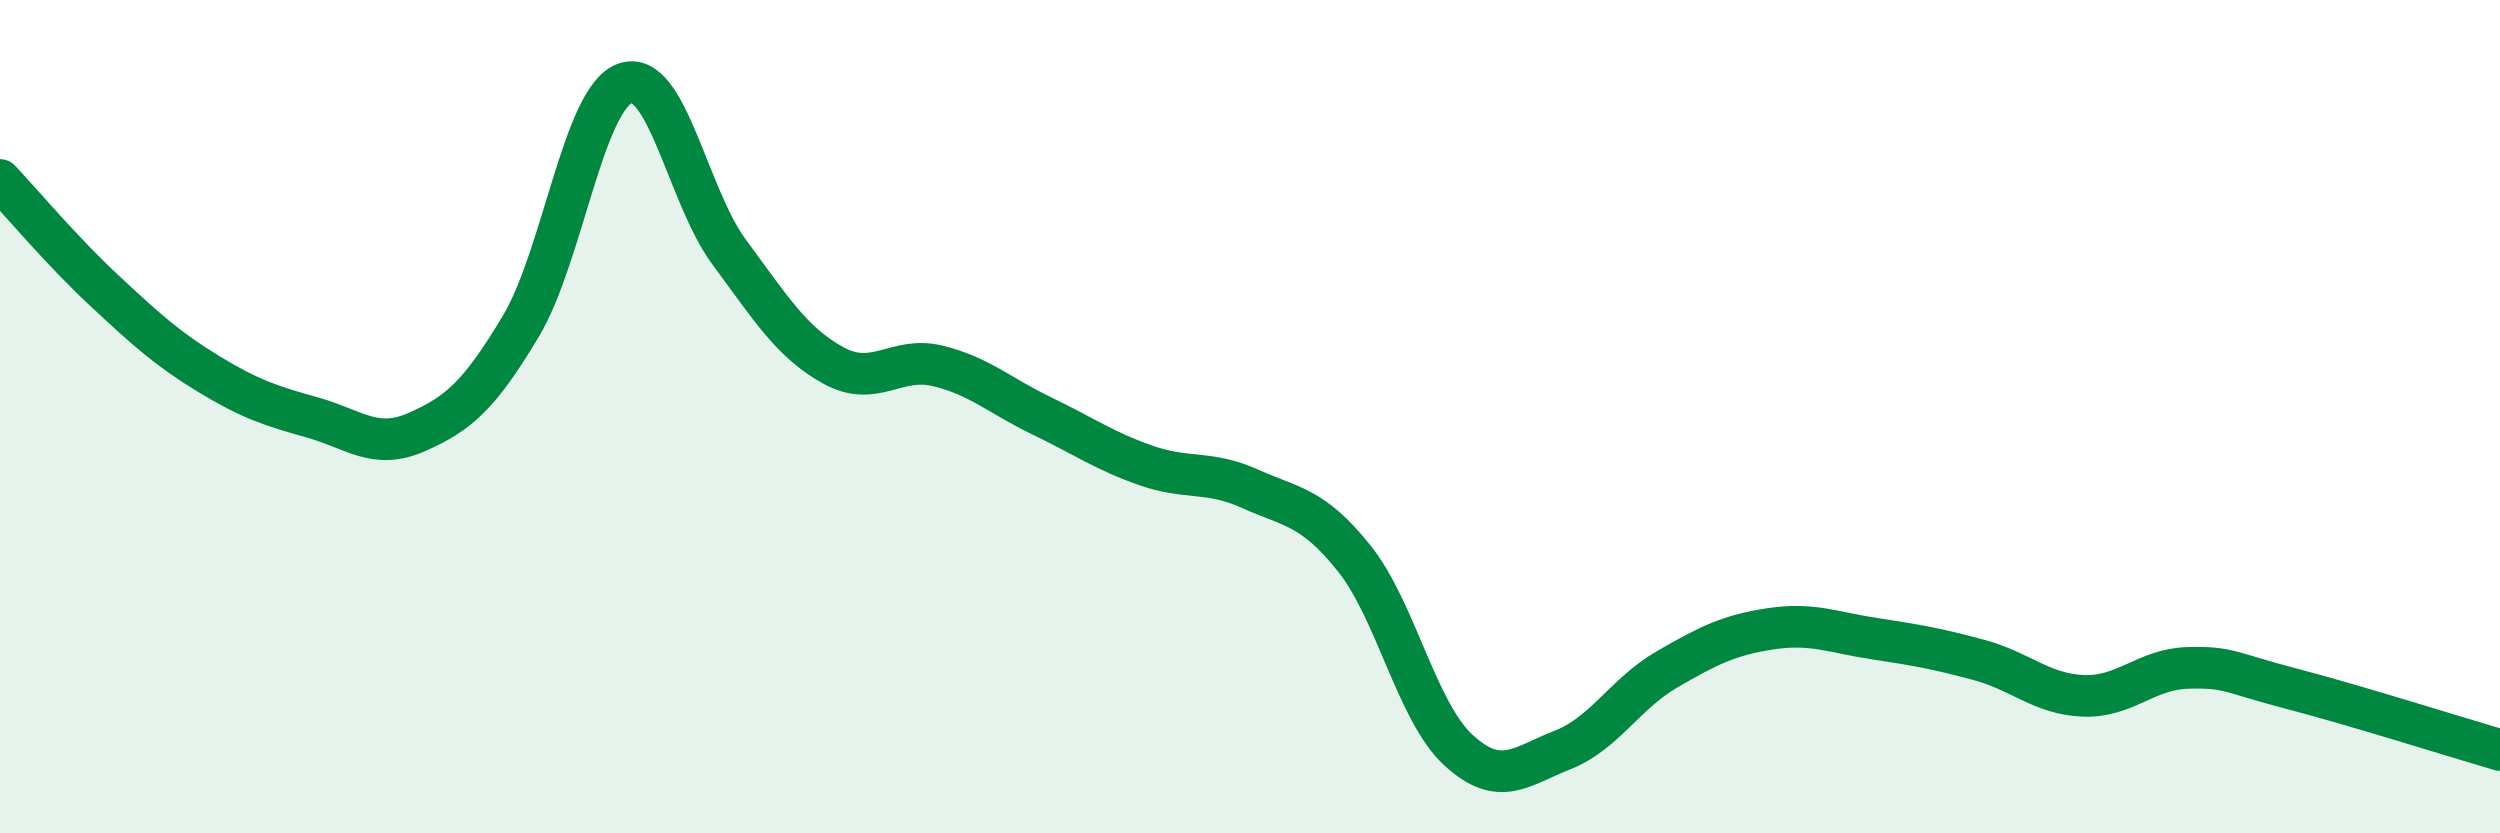
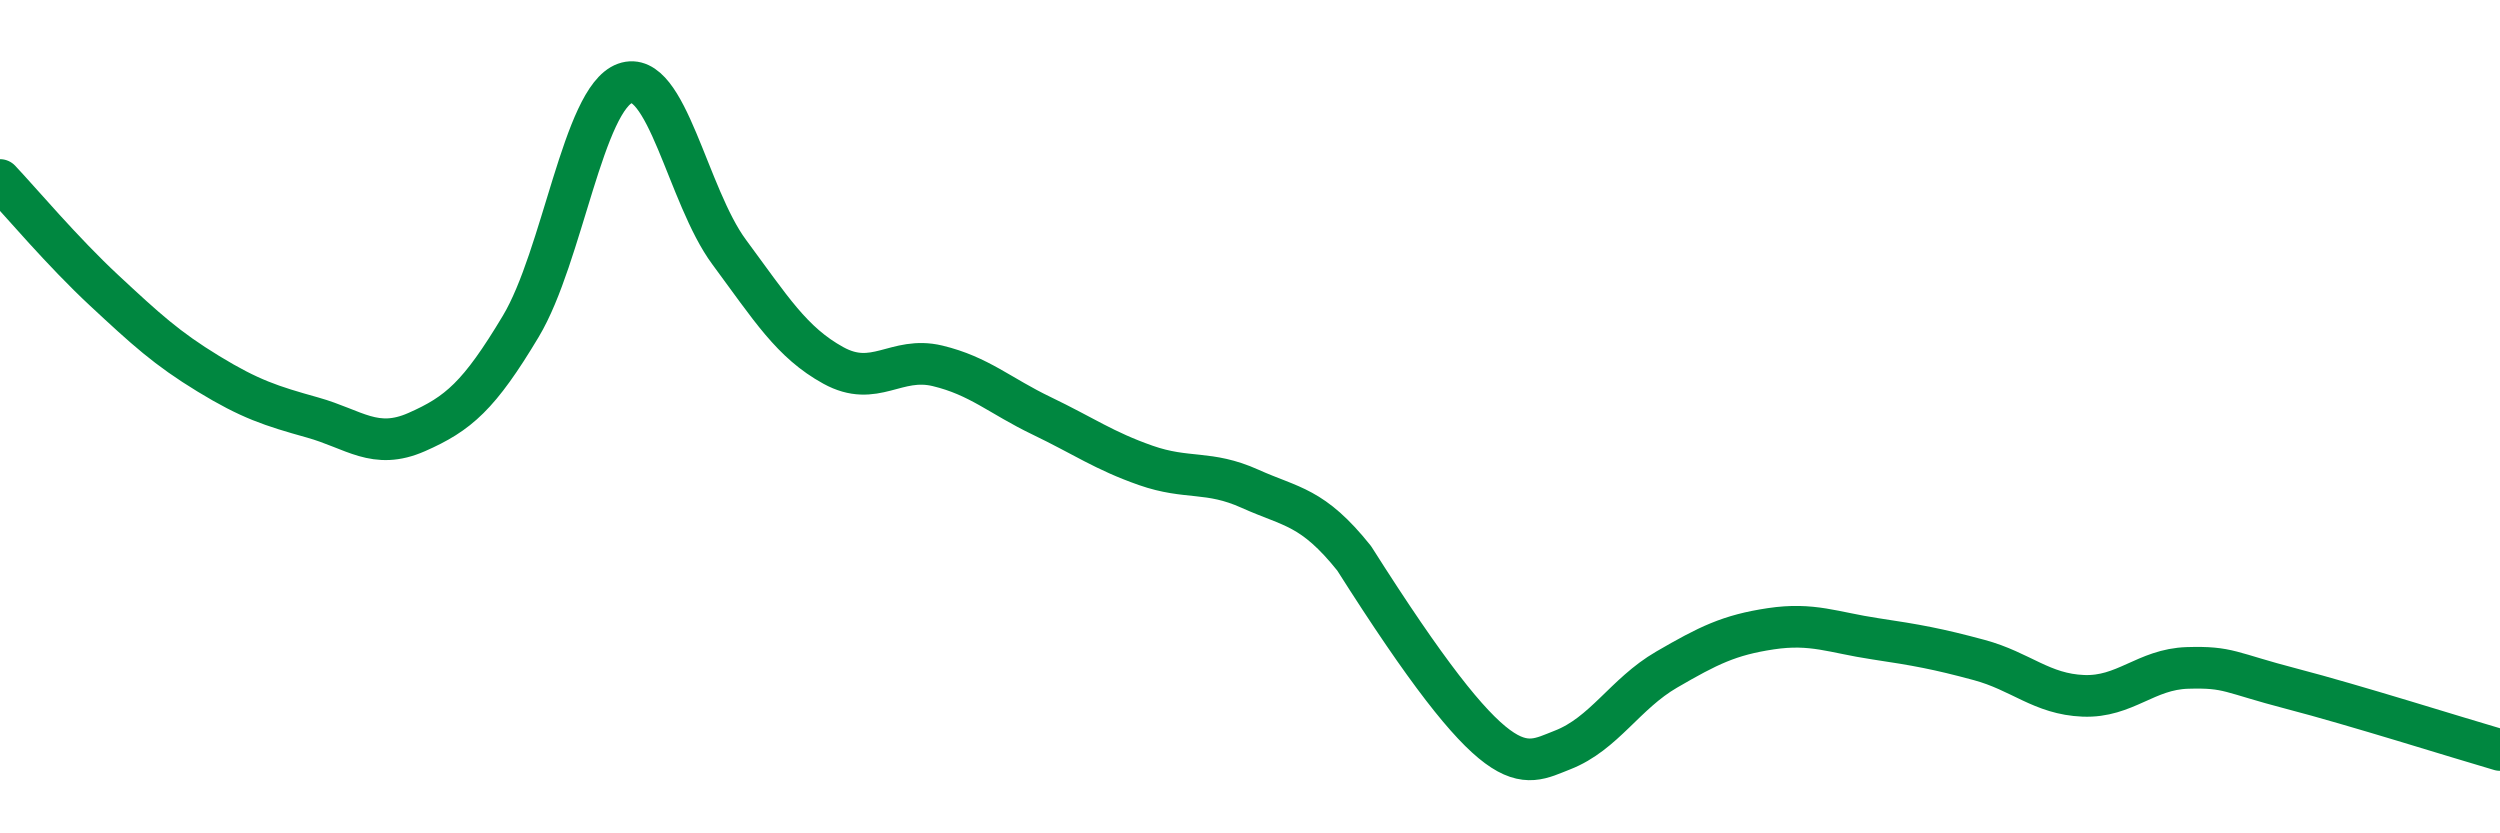
<svg xmlns="http://www.w3.org/2000/svg" width="60" height="20" viewBox="0 0 60 20">
-   <path d="M 0,4.32 C 0.5,4.85 1.5,6.04 2.5,6.97 C 3.5,7.9 4,8.36 5,8.97 C 6,9.58 6.5,9.74 7.5,10.02 C 8.5,10.3 9,10.81 10,10.37 C 11,9.93 11.5,9.5 12.5,7.83 C 13.5,6.16 14,2.36 15,2 C 16,1.64 16.5,4.7 17.5,6.05 C 18.5,7.4 19,8.22 20,8.77 C 21,9.32 21.5,8.54 22.5,8.78 C 23.5,9.02 24,9.5 25,9.98 C 26,10.46 26.5,10.82 27.5,11.17 C 28.5,11.52 29,11.28 30,11.73 C 31,12.18 31.5,12.15 32.5,13.4 C 33.5,14.65 34,17.08 35,18 C 36,18.92 36.5,18.39 37.5,18 C 38.5,17.61 39,16.65 40,16.07 C 41,15.49 41.5,15.24 42.5,15.09 C 43.5,14.94 44,15.18 45,15.33 C 46,15.48 46.5,15.57 47.5,15.84 C 48.5,16.11 49,16.66 50,16.7 C 51,16.74 51.5,16.06 52.5,16.03 C 53.5,16 53.5,16.14 55,16.53 C 56.5,16.92 59,17.71 60,18L60 20L0 20Z" fill="#008740" opacity="0.1" stroke-linecap="round" stroke-linejoin="round" />
-   <path d="M 0,4.32 C 0.5,4.85 1.5,6.04 2.5,6.97 C 3.5,7.9 4,8.36 5,8.97 C 6,9.58 6.5,9.74 7.5,10.02 C 8.5,10.3 9,10.81 10,10.37 C 11,9.93 11.5,9.5 12.5,7.83 C 13.5,6.16 14,2.36 15,2 C 16,1.64 16.5,4.7 17.5,6.05 C 18.5,7.4 19,8.22 20,8.77 C 21,9.32 21.5,8.54 22.5,8.78 C 23.5,9.02 24,9.5 25,9.98 C 26,10.46 26.5,10.82 27.5,11.17 C 28.5,11.52 29,11.28 30,11.73 C 31,12.18 31.5,12.15 32.5,13.4 C 33.5,14.65 34,17.08 35,18 C 36,18.92 36.5,18.39 37.5,18 C 38.5,17.61 39,16.65 40,16.07 C 41,15.49 41.5,15.24 42.5,15.09 C 43.5,14.94 44,15.18 45,15.33 C 46,15.48 46.5,15.57 47.5,15.84 C 48.5,16.11 49,16.66 50,16.7 C 51,16.74 51.5,16.06 52.5,16.03 C 53.5,16 53.5,16.14 55,16.53 C 56.5,16.92 59,17.71 60,18" stroke="#008740" stroke-width="1" fill="none" stroke-linecap="round" stroke-linejoin="round" />
+   <path d="M 0,4.32 C 0.5,4.85 1.5,6.04 2.5,6.97 C 3.5,7.9 4,8.36 5,8.97 C 6,9.58 6.5,9.74 7.5,10.02 C 8.5,10.3 9,10.81 10,10.37 C 11,9.93 11.5,9.5 12.5,7.83 C 13.5,6.16 14,2.36 15,2 C 16,1.64 16.5,4.7 17.5,6.05 C 18.5,7.4 19,8.22 20,8.77 C 21,9.32 21.5,8.54 22.5,8.78 C 23.5,9.02 24,9.5 25,9.98 C 26,10.46 26.5,10.82 27.5,11.17 C 28.5,11.52 29,11.28 30,11.73 C 31,12.18 31.5,12.15 32.5,13.4 C 36,18.92 36.5,18.39 37.5,18 C 38.5,17.61 39,16.65 40,16.07 C 41,15.49 41.5,15.24 42.5,15.09 C 43.5,14.94 44,15.18 45,15.33 C 46,15.48 46.5,15.57 47.5,15.84 C 48.5,16.11 49,16.66 50,16.7 C 51,16.74 51.5,16.06 52.5,16.03 C 53.5,16 53.5,16.14 55,16.53 C 56.5,16.92 59,17.71 60,18" stroke="#008740" stroke-width="1" fill="none" stroke-linecap="round" stroke-linejoin="round" />
</svg>